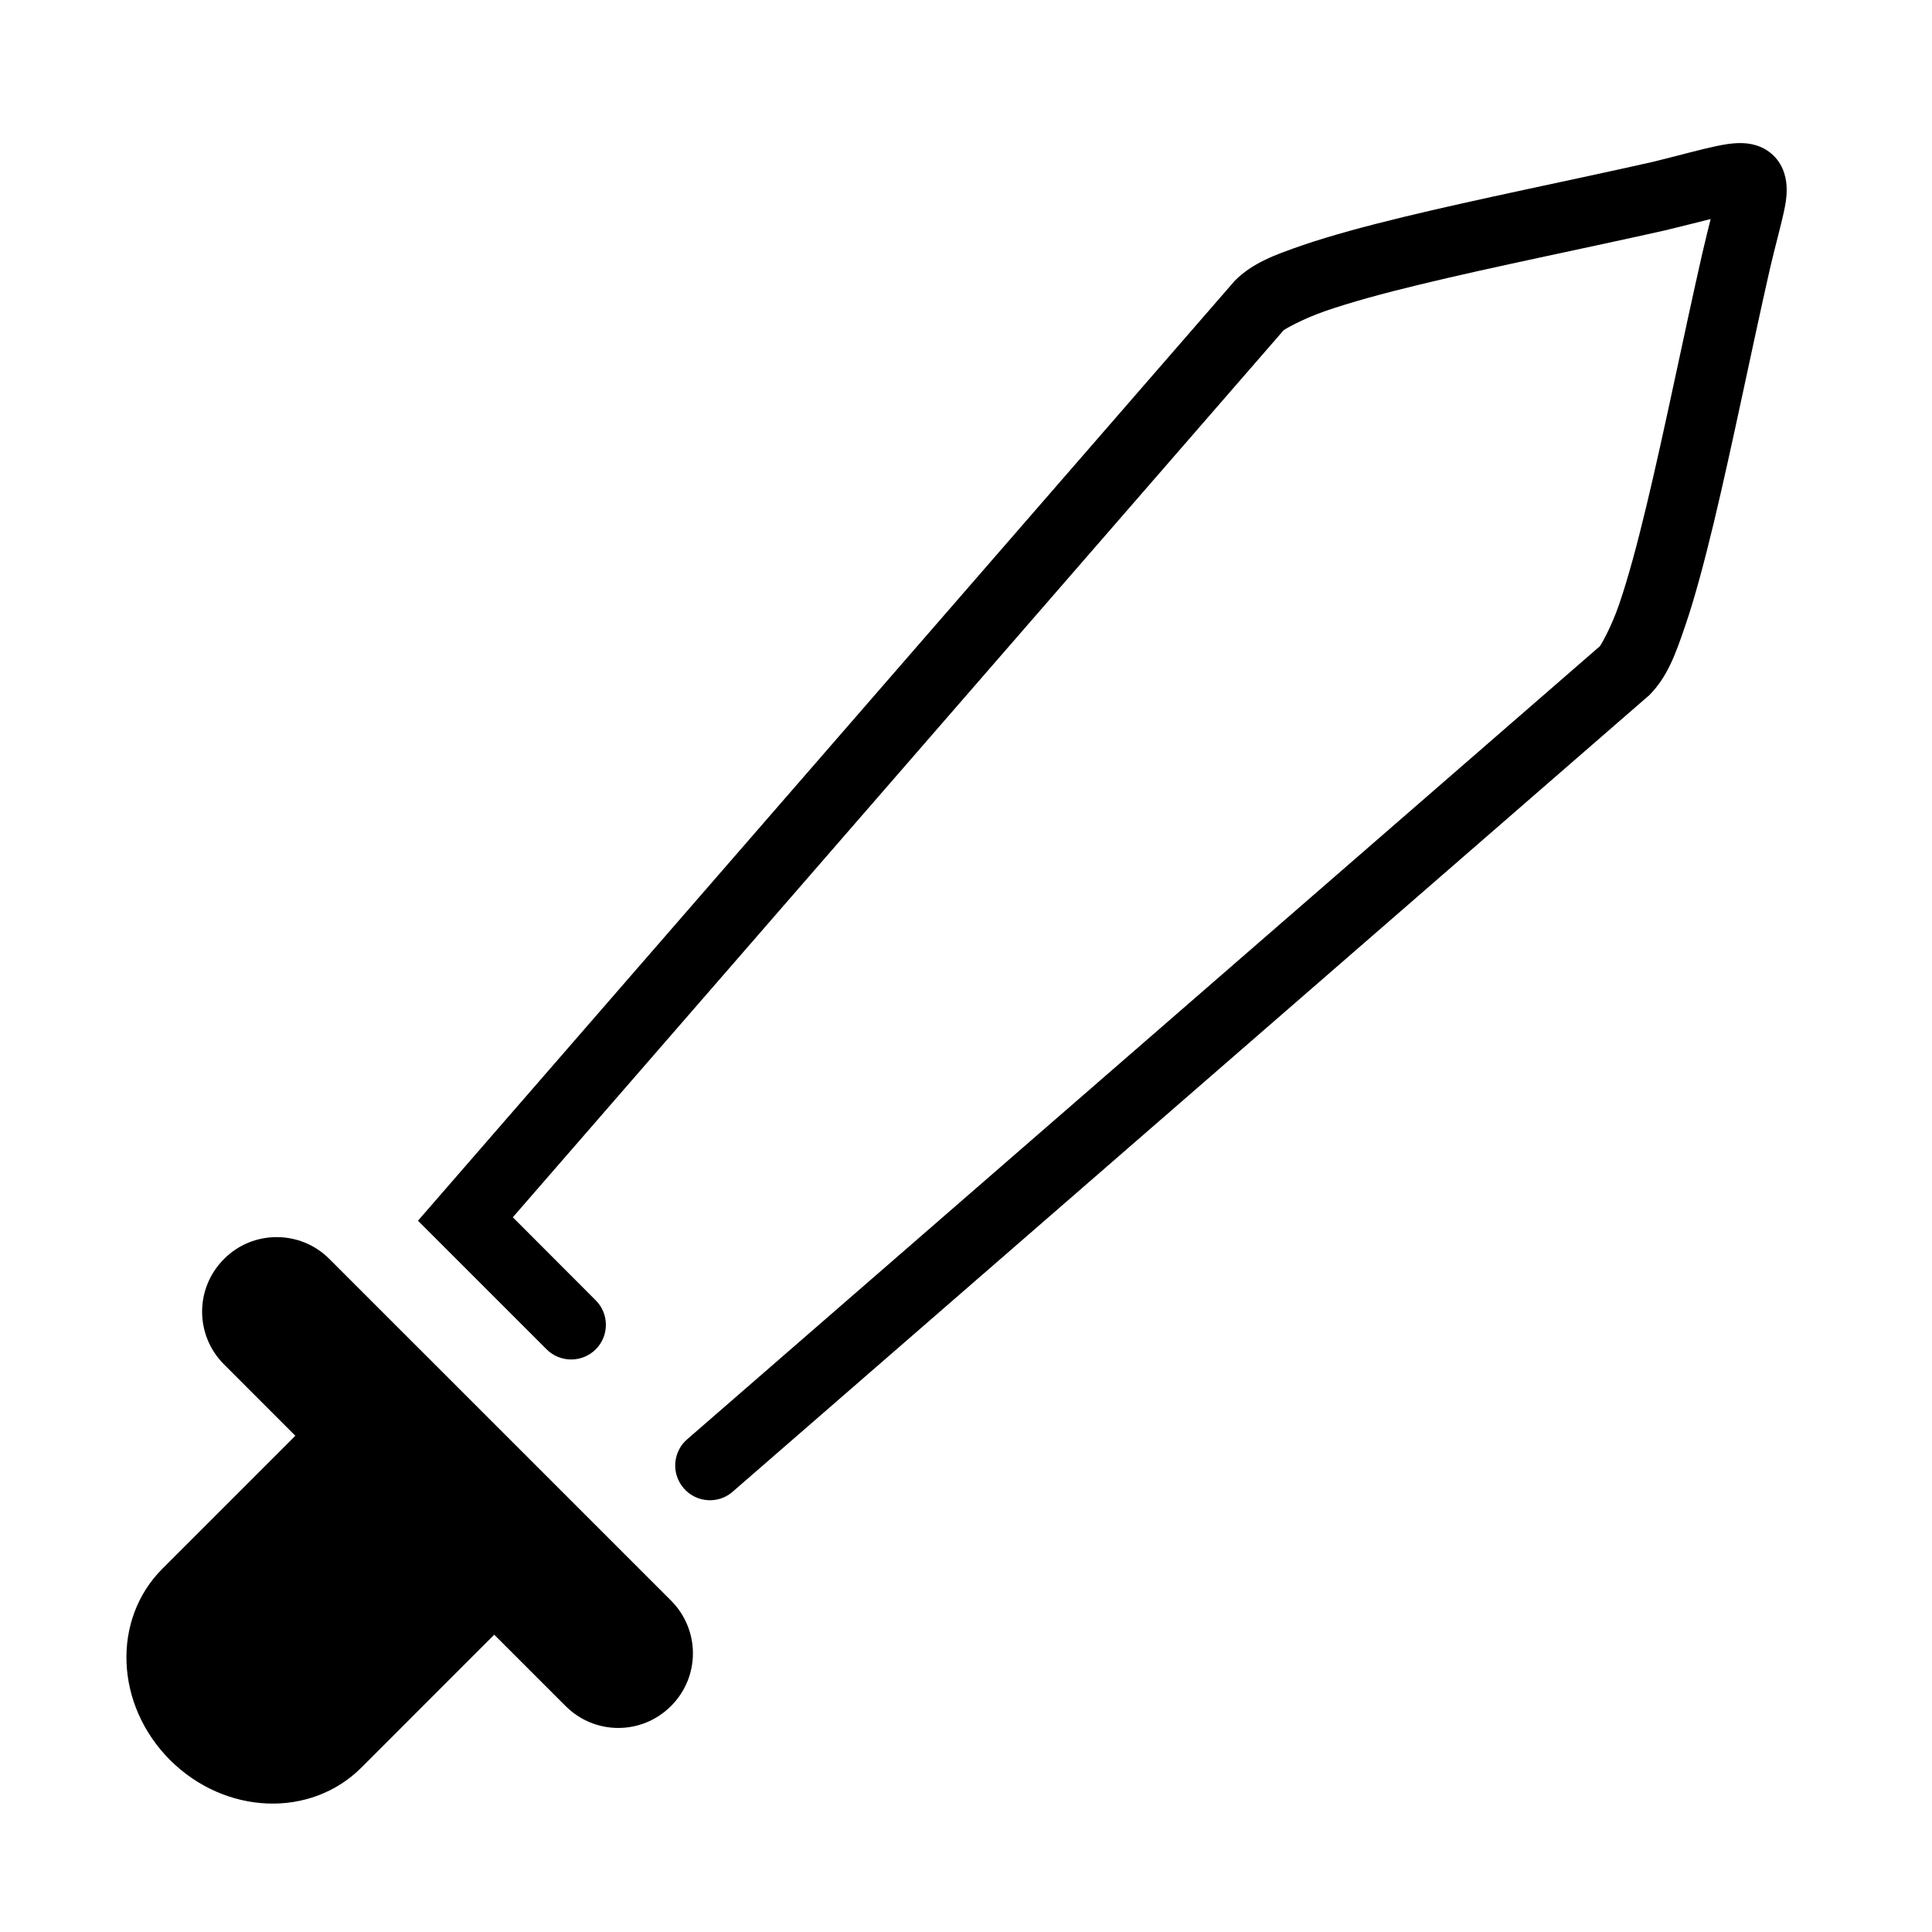
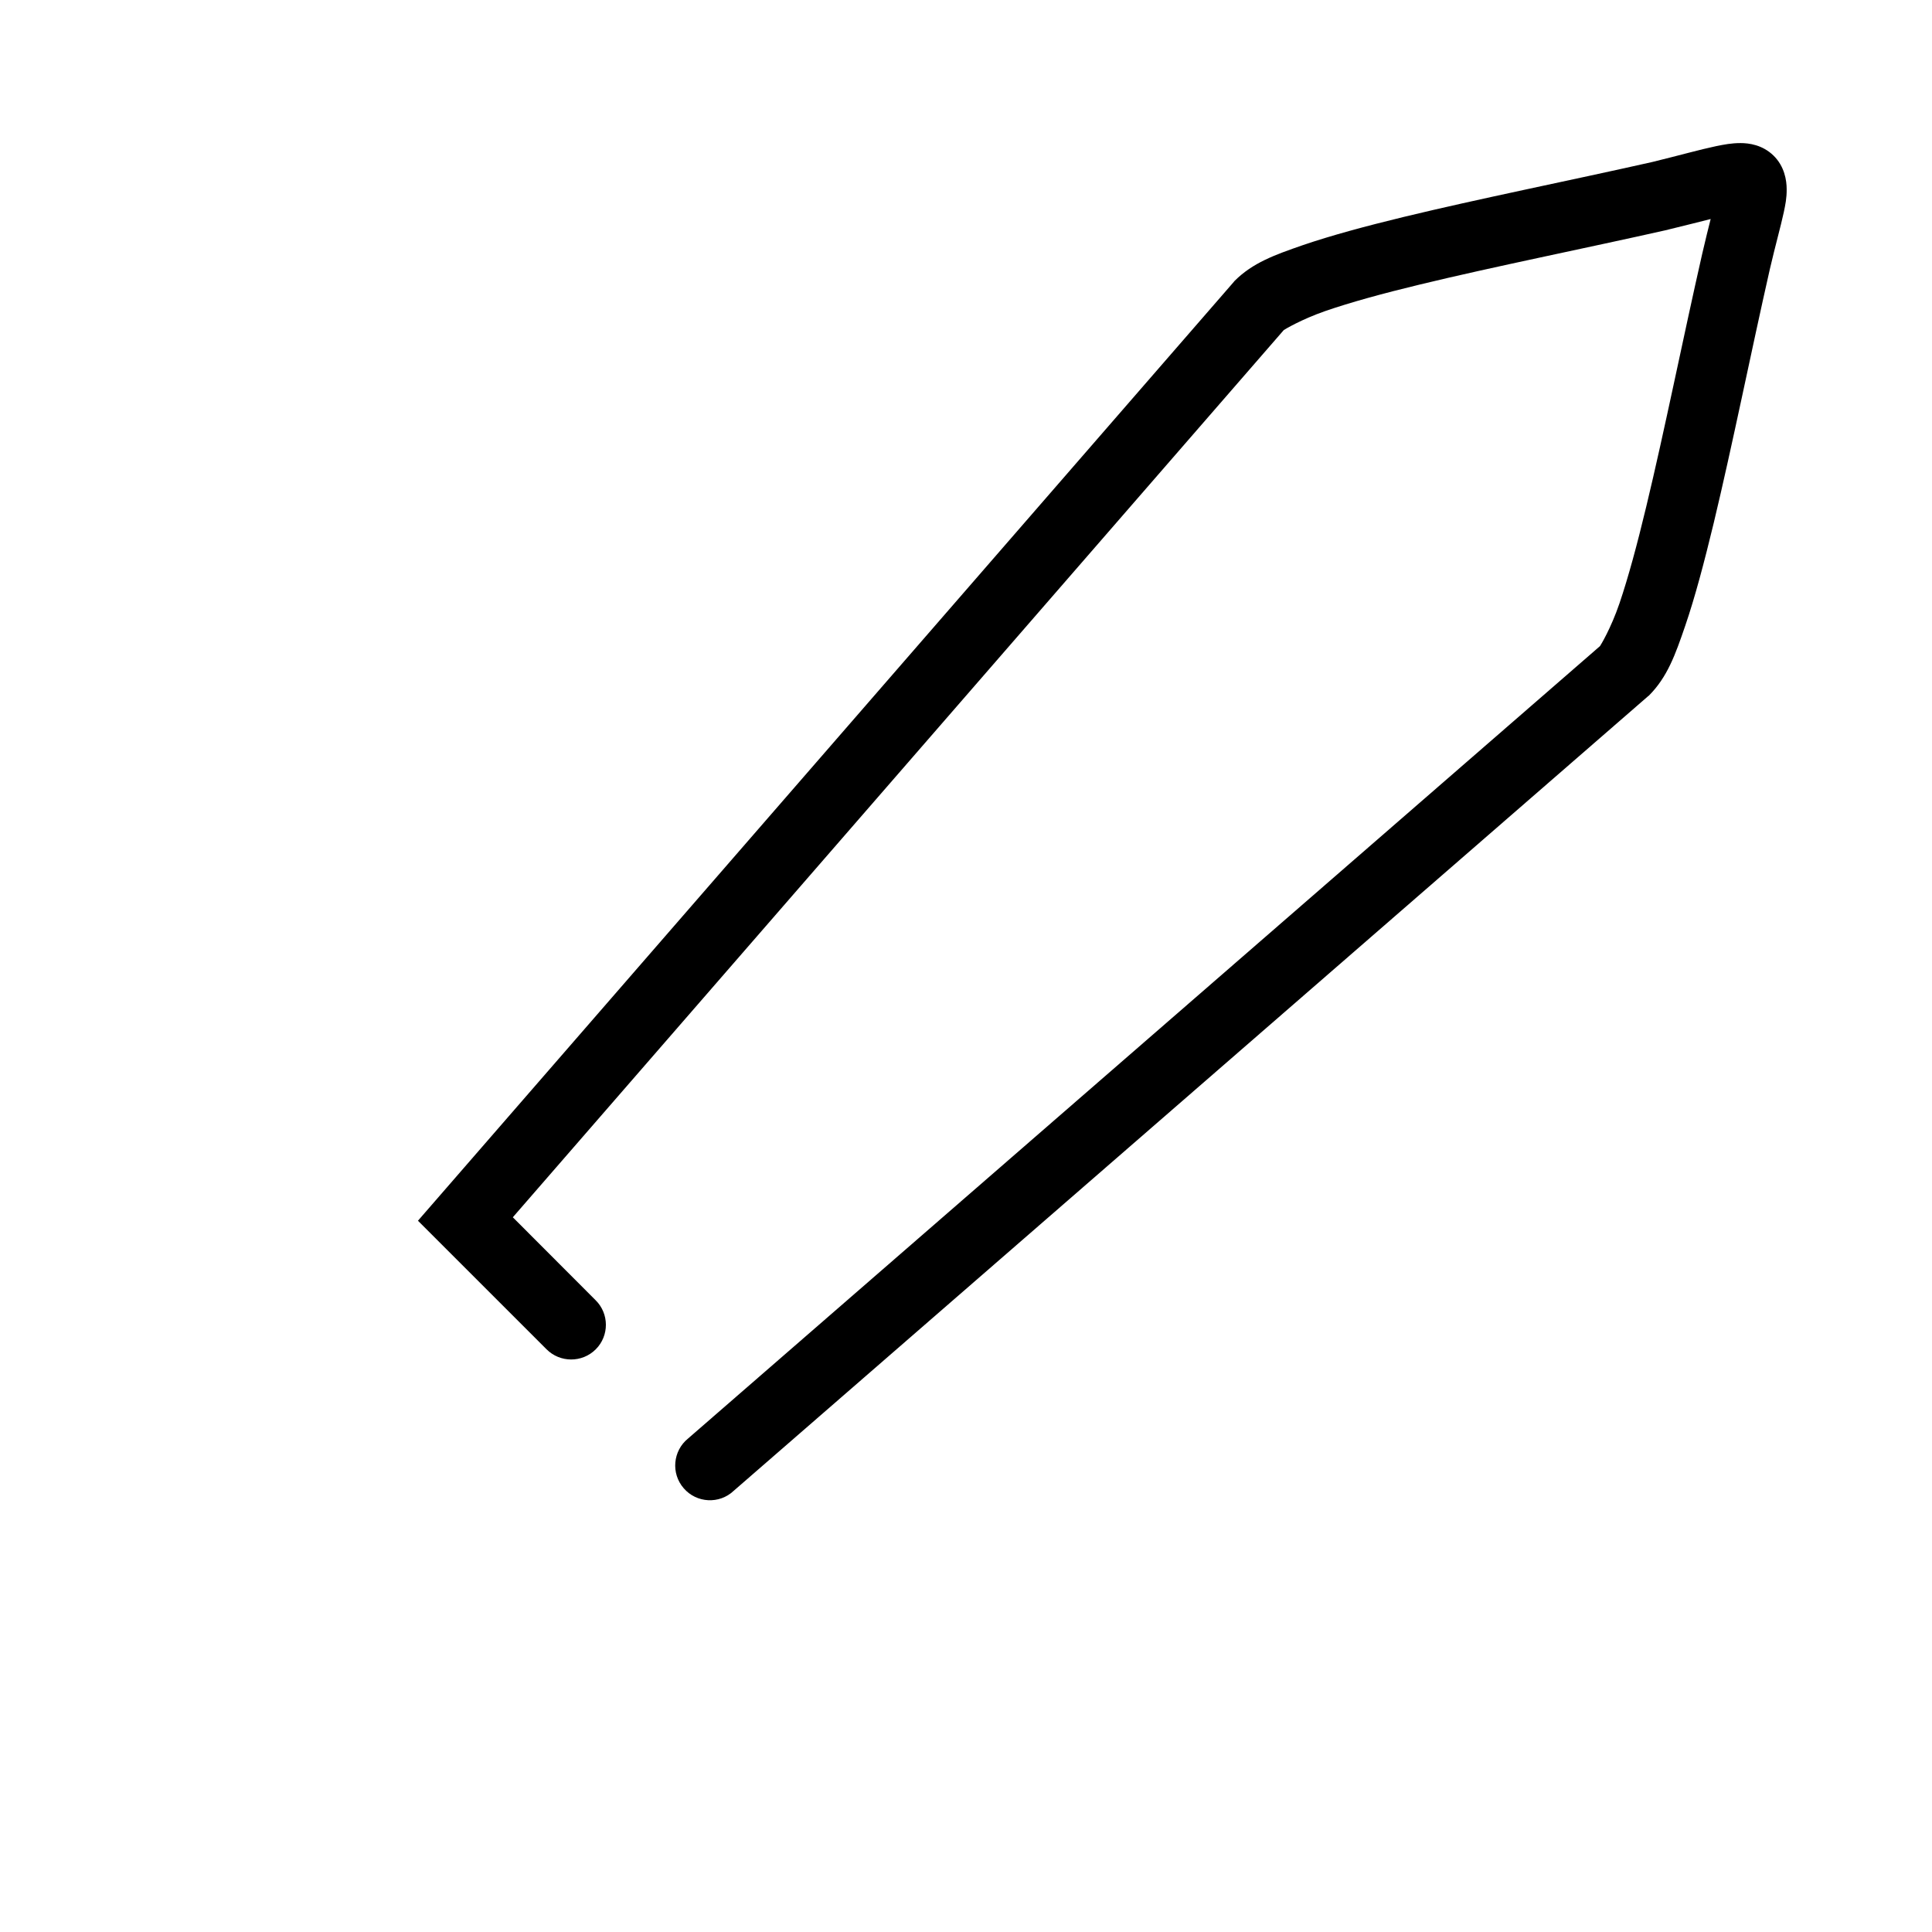
<svg xmlns="http://www.w3.org/2000/svg" fill="#000000" width="800px" height="800px" version="1.1" viewBox="144 144 512 512">
  <g>
    <path d="m605.2 181.92c-2.34 0-4.266 0.379-6.414 0.812-4.316 0.906-9.566 2.402-16.934 4.203-21.754 4.898-45.836 9.711-65.949 14.578-10.094 2.453-19.168 4.898-26.656 7.461-7.496 2.598-13.262 4.664-18.098 9.5l-0.207 0.262-216.18 248.77 34.059 34.051c3.582 3.609 9.445 3.637 13.059 0.027 3.59-3.582 3.59-9.449-0.055-13.031l-21.922-21.961 204.32-235.13c0.168-0.117 4.566-2.801 11.043-5.051 6.504-2.246 15.164-4.637 24.961-6.996 19.594-4.746 43.703-9.562 65.832-14.543l0.09-0.062h0.09c5.195-1.254 7.934-1.977 11.105-2.766-0.699 2.801-1.254 4.953-2.238 9.215-5.078 22.328-10.004 46.973-14.836 67.023-2.402 10.031-4.812 18.922-7.098 25.633-2.266 6.641-5.031 11.164-5.156 11.309l-241.65 209.98c-4.055 3.269-4.602 9.27-1.164 13.211 3.41 3.934 9.445 4.254 13.234 0.668l242.28-210.54 0.262-0.203c4.902-4.926 6.996-10.816 9.621-18.488 2.625-7.664 5.07-16.969 7.559-27.258 4.953-20.641 9.879-45.277 14.863-67.234 1.496-6.438 2.832-11.102 3.699-15.098 0.414-1.98 0.793-3.762 0.766-6.117 0-2.336-0.559-6.066-3.5-8.93-2.934-2.836-6.469-3.301-8.797-3.301z" />
-     <path d="m217.34 471.85c5.039 0 10.086 1.914 13.961 5.801l90.535 90.527c7.727 7.754 7.727 20.203 0 27.93-7.758 7.758-20.203 7.758-27.961 0l-18.898-18.895-35.211 35.223c-13.504 13.465-36.094 12.562-50.707-2.016-14.578-14.605-15.488-37.203-2.016-50.707l35.223-35.223-18.887-18.895c-7.758-7.758-7.758-20.203 0-27.961 3.84-3.871 8.883-5.785 13.961-5.785z" />
  </g>
</svg>